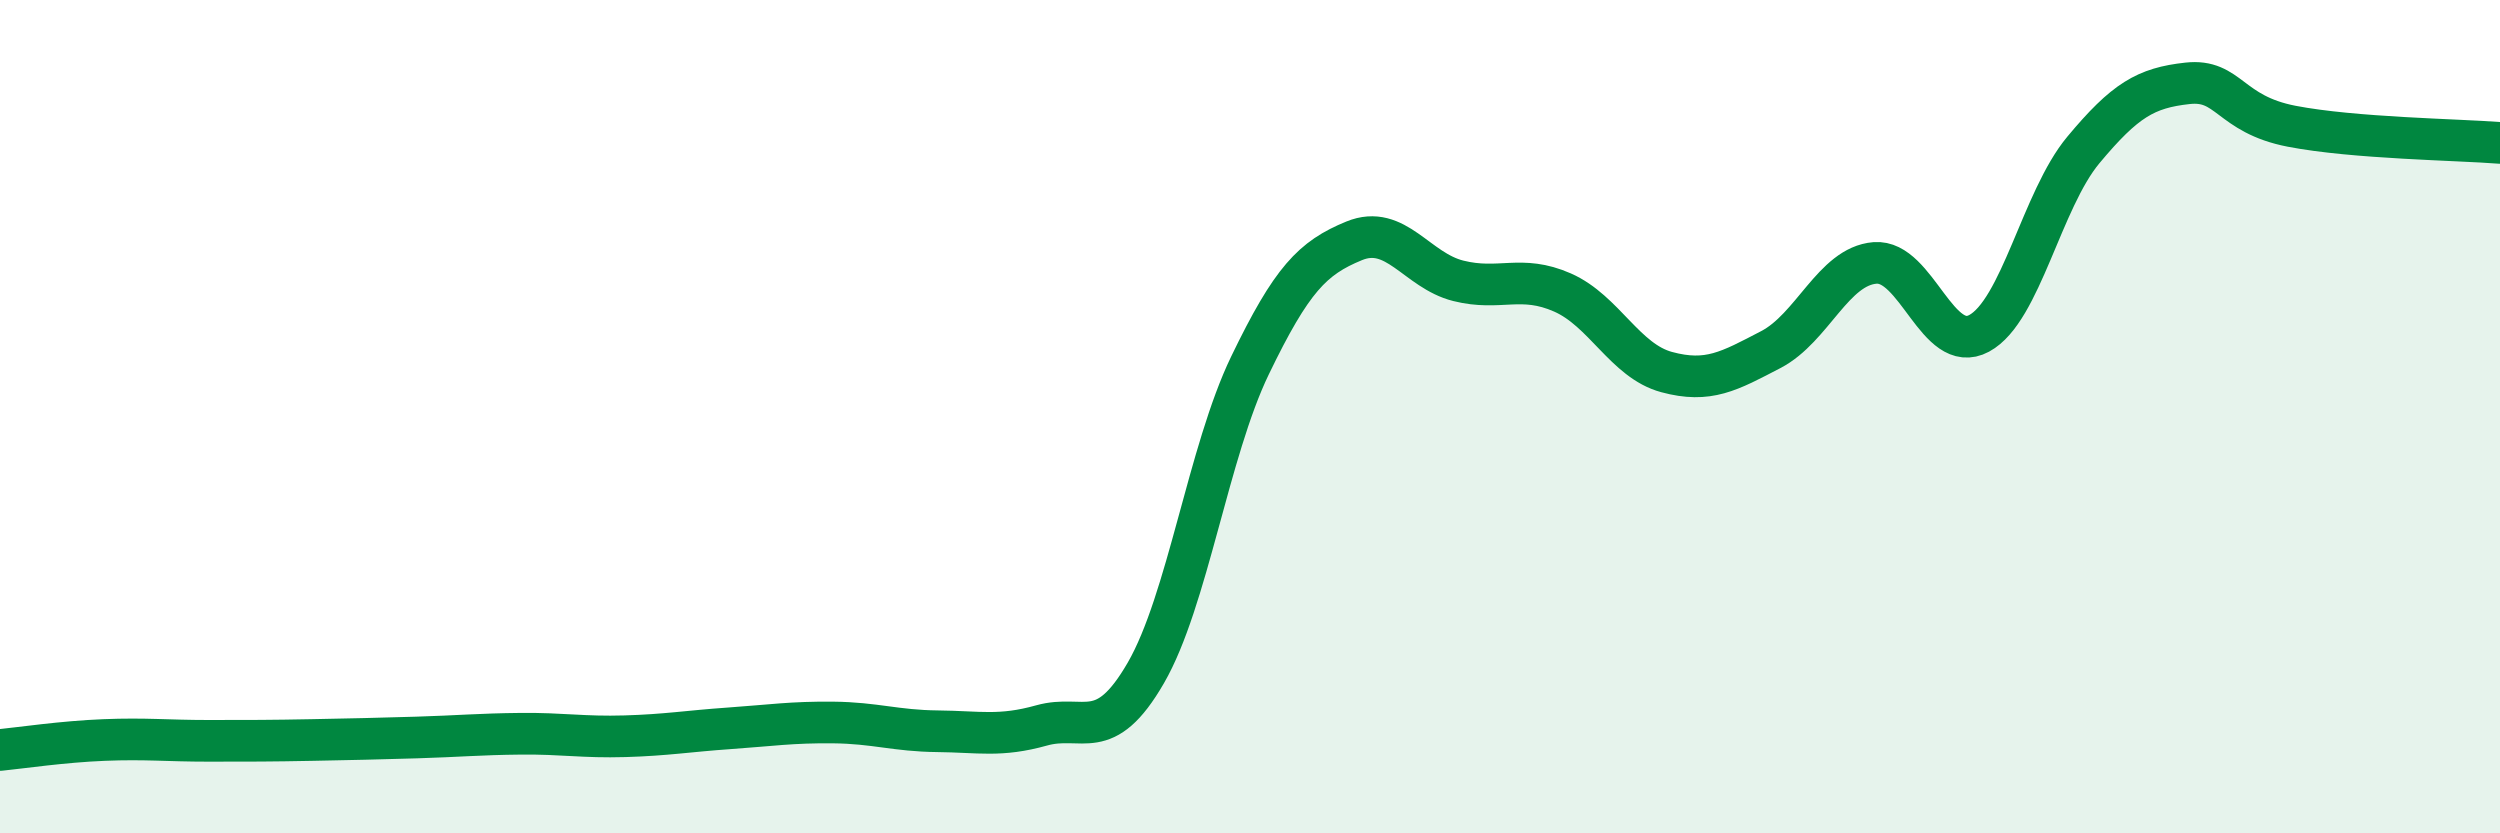
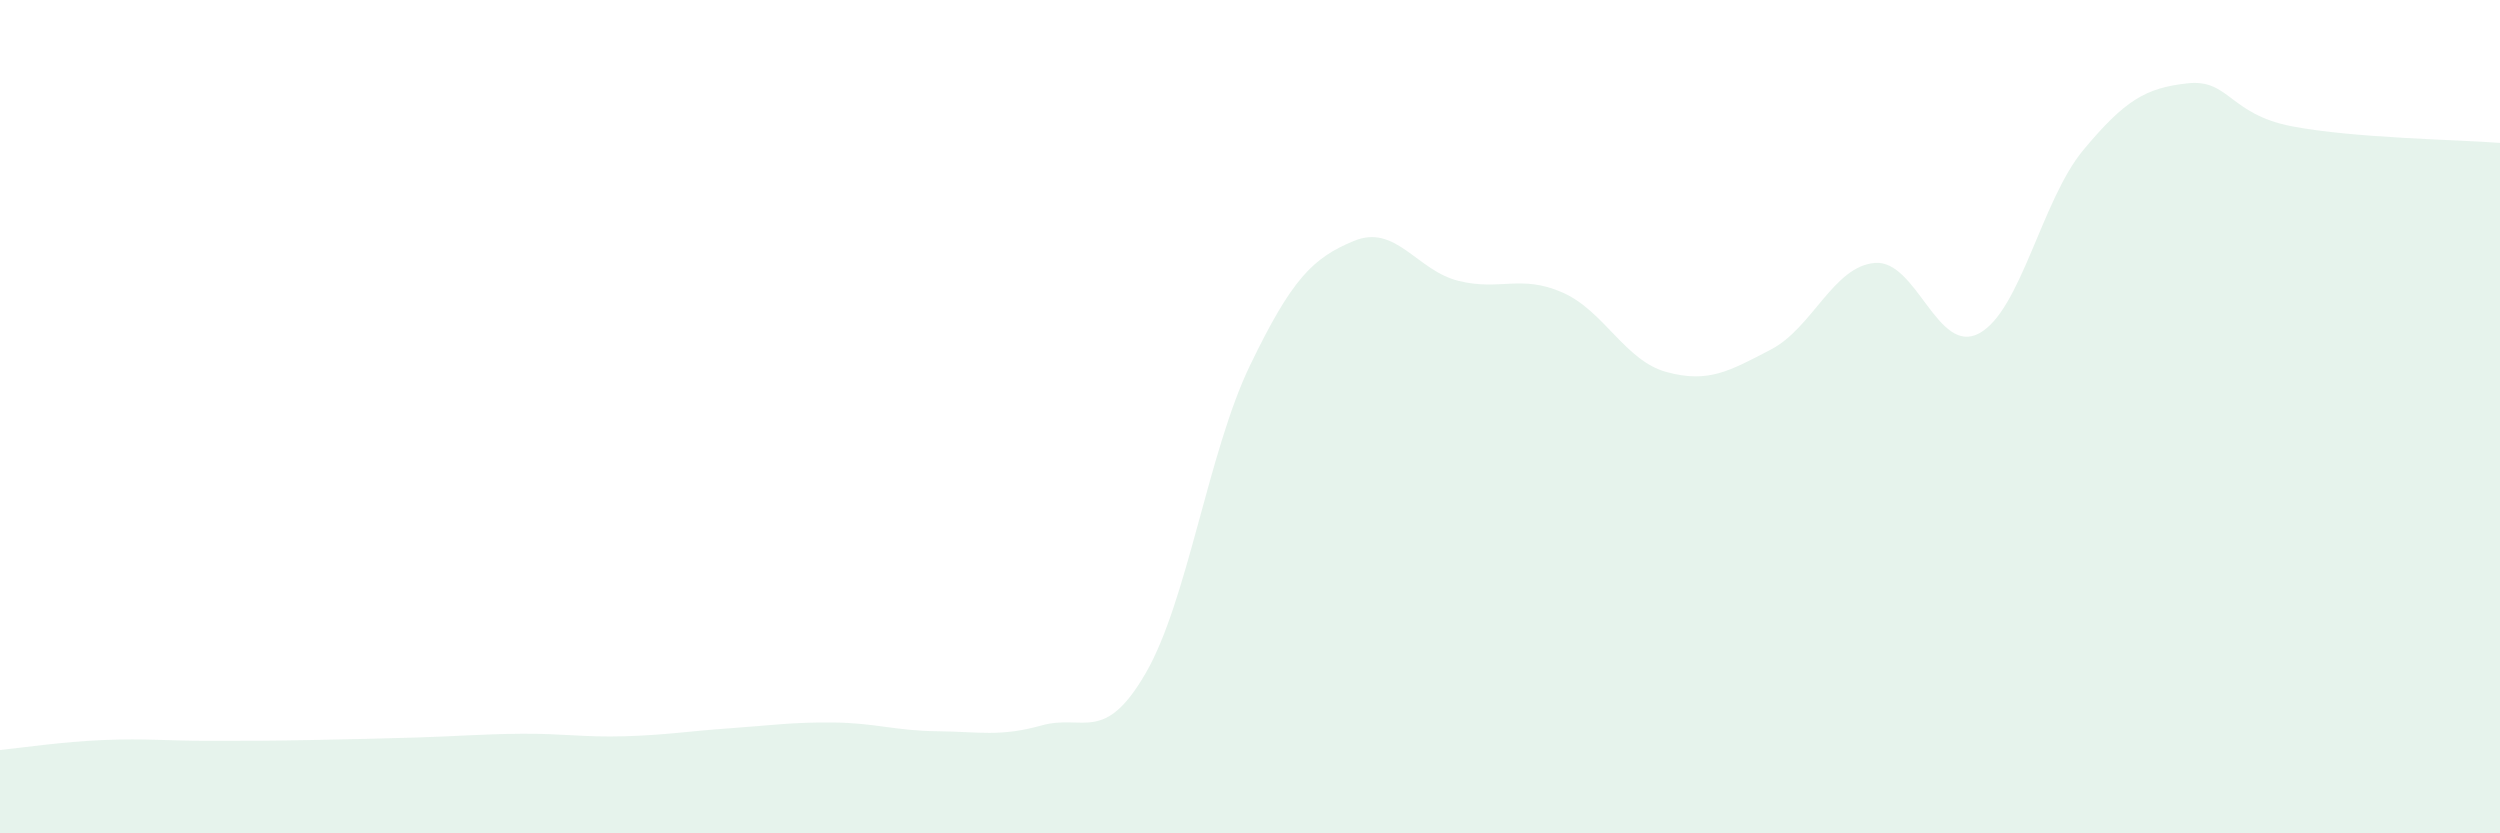
<svg xmlns="http://www.w3.org/2000/svg" width="60" height="20" viewBox="0 0 60 20">
  <path d="M 0,18 C 0.5,17.95 1.5,17.8 2.5,17.76 C 3.5,17.72 4,17.78 5,17.78 C 6,17.78 6.5,17.78 7.5,17.76 C 8.5,17.74 9,17.73 10,17.7 C 11,17.67 11.5,17.62 12.5,17.61 C 13.5,17.6 14,17.7 15,17.67 C 16,17.64 16.5,17.55 17.5,17.48 C 18.5,17.41 19,17.33 20,17.34 C 21,17.35 21.5,17.54 22.5,17.55 C 23.5,17.56 24,17.69 25,17.41 C 26,17.13 26.5,17.88 27.5,16.15 C 28.5,14.42 29,10.84 30,8.77 C 31,6.7 31.5,6.19 32.5,5.78 C 33.5,5.37 34,6.49 35,6.74 C 36,6.99 36.5,6.58 37.5,7.02 C 38.5,7.46 39,8.66 40,8.93 C 41,9.2 41.5,8.91 42.5,8.39 C 43.5,7.87 44,6.39 45,6.31 C 46,6.23 46.5,8.54 47.5,8 C 48.5,7.46 49,4.8 50,3.6 C 51,2.4 51.5,2.11 52.5,2 C 53.5,1.89 53.5,2.74 55,3.03 C 56.5,3.32 59,3.35 60,3.43L60 20L0 20Z" fill="#008740" opacity="0.1" stroke-linecap="round" stroke-linejoin="round" />
-   <path d="M 0,18 C 0.5,17.95 1.5,17.8 2.5,17.76 C 3.5,17.72 4,17.78 5,17.78 C 6,17.78 6.5,17.78 7.5,17.76 C 8.5,17.74 9,17.73 10,17.7 C 11,17.67 11.5,17.62 12.5,17.61 C 13.5,17.6 14,17.7 15,17.67 C 16,17.64 16.5,17.55 17.5,17.48 C 18.5,17.41 19,17.33 20,17.34 C 21,17.35 21.5,17.54 22.5,17.55 C 23.5,17.56 24,17.69 25,17.41 C 26,17.13 26.5,17.88 27.5,16.15 C 28.5,14.42 29,10.84 30,8.77 C 31,6.7 31.5,6.19 32.5,5.78 C 33.5,5.37 34,6.49 35,6.74 C 36,6.99 36.5,6.58 37.5,7.02 C 38.5,7.46 39,8.66 40,8.93 C 41,9.2 41.5,8.91 42.5,8.39 C 43.5,7.87 44,6.39 45,6.31 C 46,6.23 46.5,8.54 47.5,8 C 48.5,7.46 49,4.8 50,3.6 C 51,2.4 51.5,2.11 52.5,2 C 53.5,1.89 53.5,2.74 55,3.03 C 56.5,3.32 59,3.35 60,3.43" stroke="#008740" stroke-width="1" fill="none" stroke-linecap="round" stroke-linejoin="round" />
</svg>